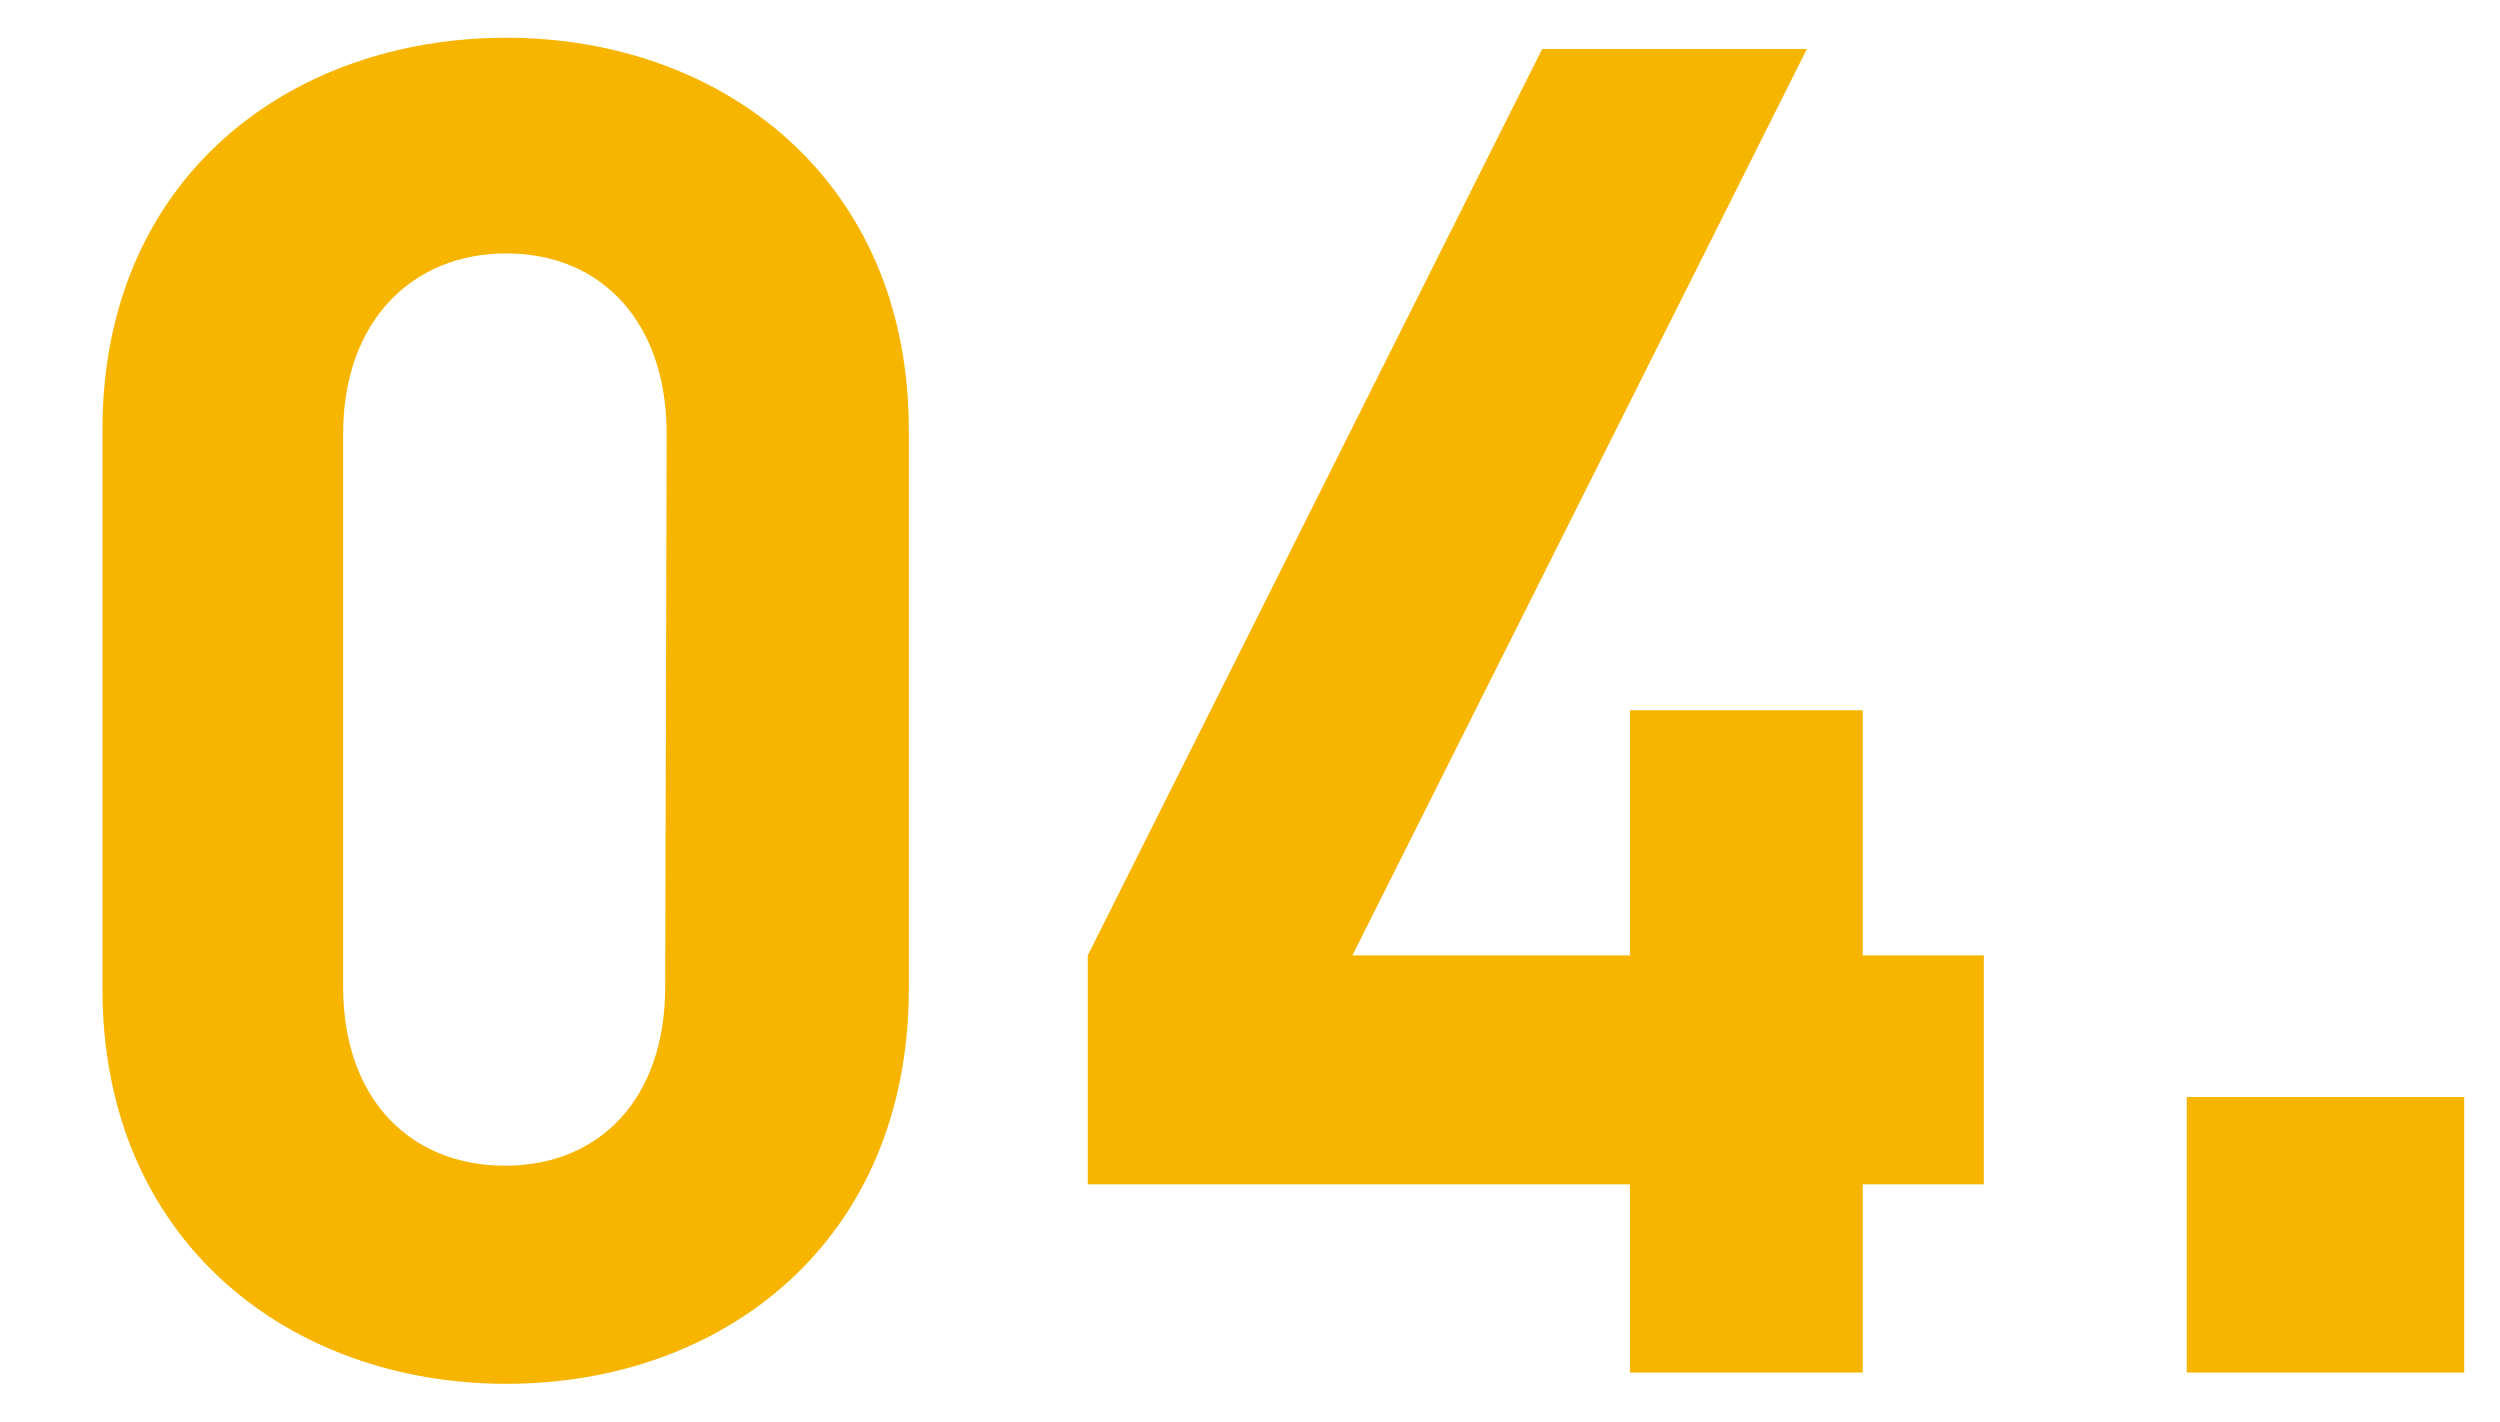
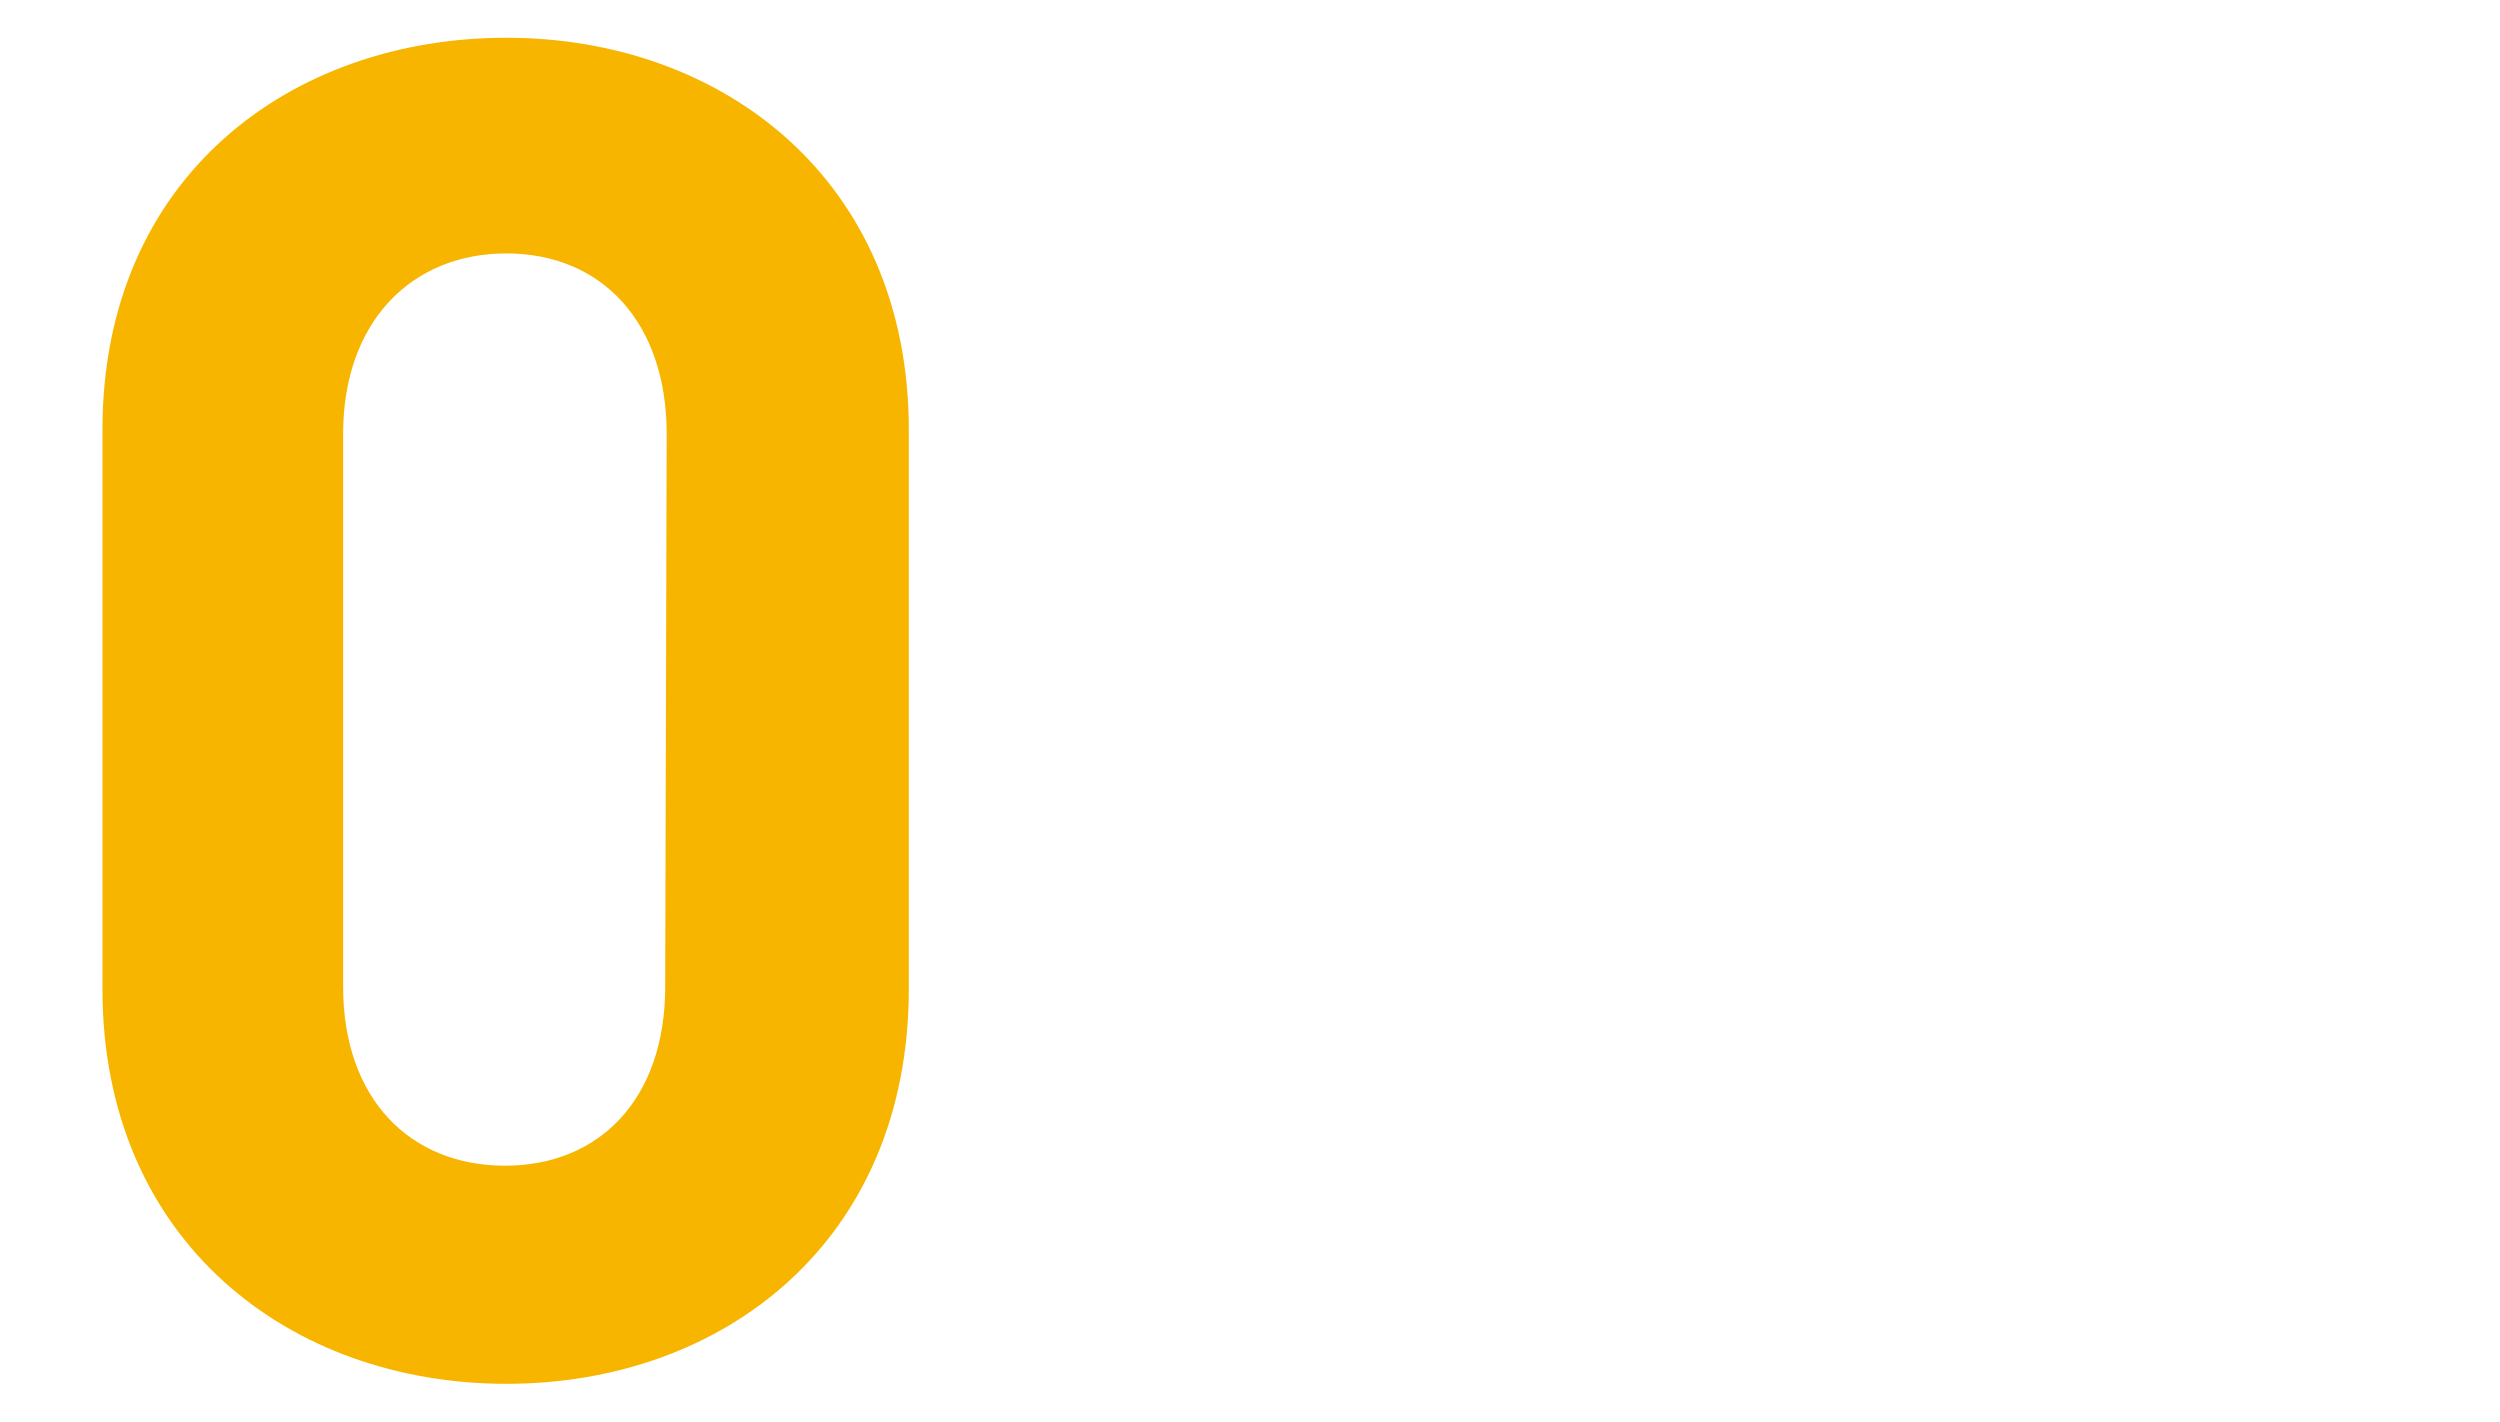
<svg xmlns="http://www.w3.org/2000/svg" viewBox="0 0 51 29">
  <defs>
    <style>.cls-1{fill:#f8b500;}.cls-2{fill:none;}</style>
  </defs>
  <title>beginner_no04</title>
  <g id="レイヤー_2" data-name="レイヤー 2">
    <g id="beginner">
      <path class="cls-1" d="M10.33,28.23c-4.4,0-8.24-2.89-8.24-8.06V8.77c0-5.16,3.84-8,8.24-8s8.21,2.89,8.21,8v11.4C18.54,25.34,14.74,28.23,10.33,28.23ZM13.6,8.85c0-2.28-1.33-3.68-3.27-3.68S7,6.57,7,8.85V20.13c0,2.29,1.37,3.65,3.3,3.65s3.27-1.36,3.27-3.65Z" />
-       <path class="cls-1" d="M38,24.16V28H33.25V24.16H22.19V19.49L31.46,1h5.4L27.59,19.49h5.66v-5H38v5h2.47v4.67Z" />
-       <path class="cls-1" d="M44.61,28V22.38h5.66V28Z" />
-       <rect id="_スライス_" data-name="&lt;スライス&gt;" class="cls-2" width="51" height="29" />
    </g>
  </g>
</svg>